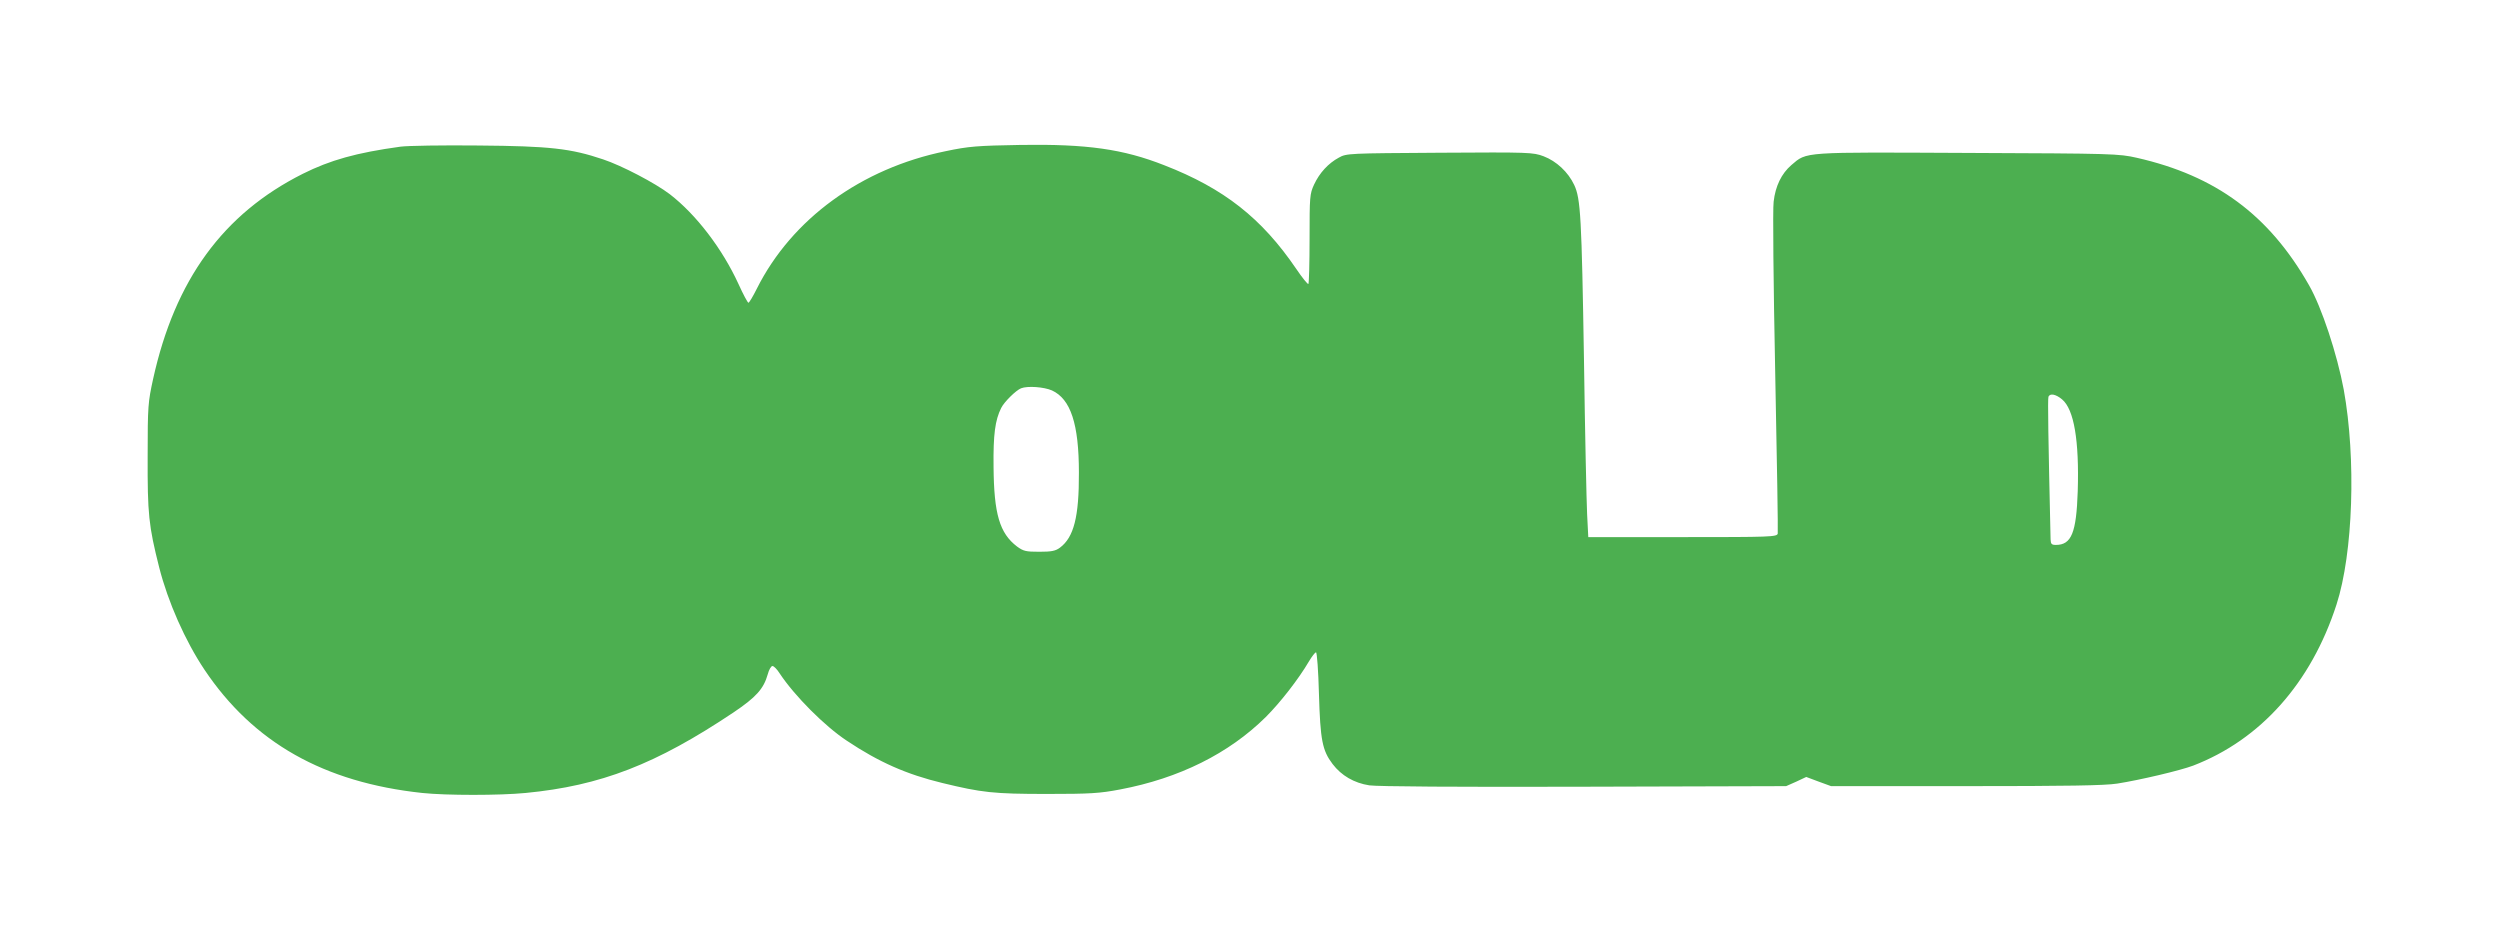
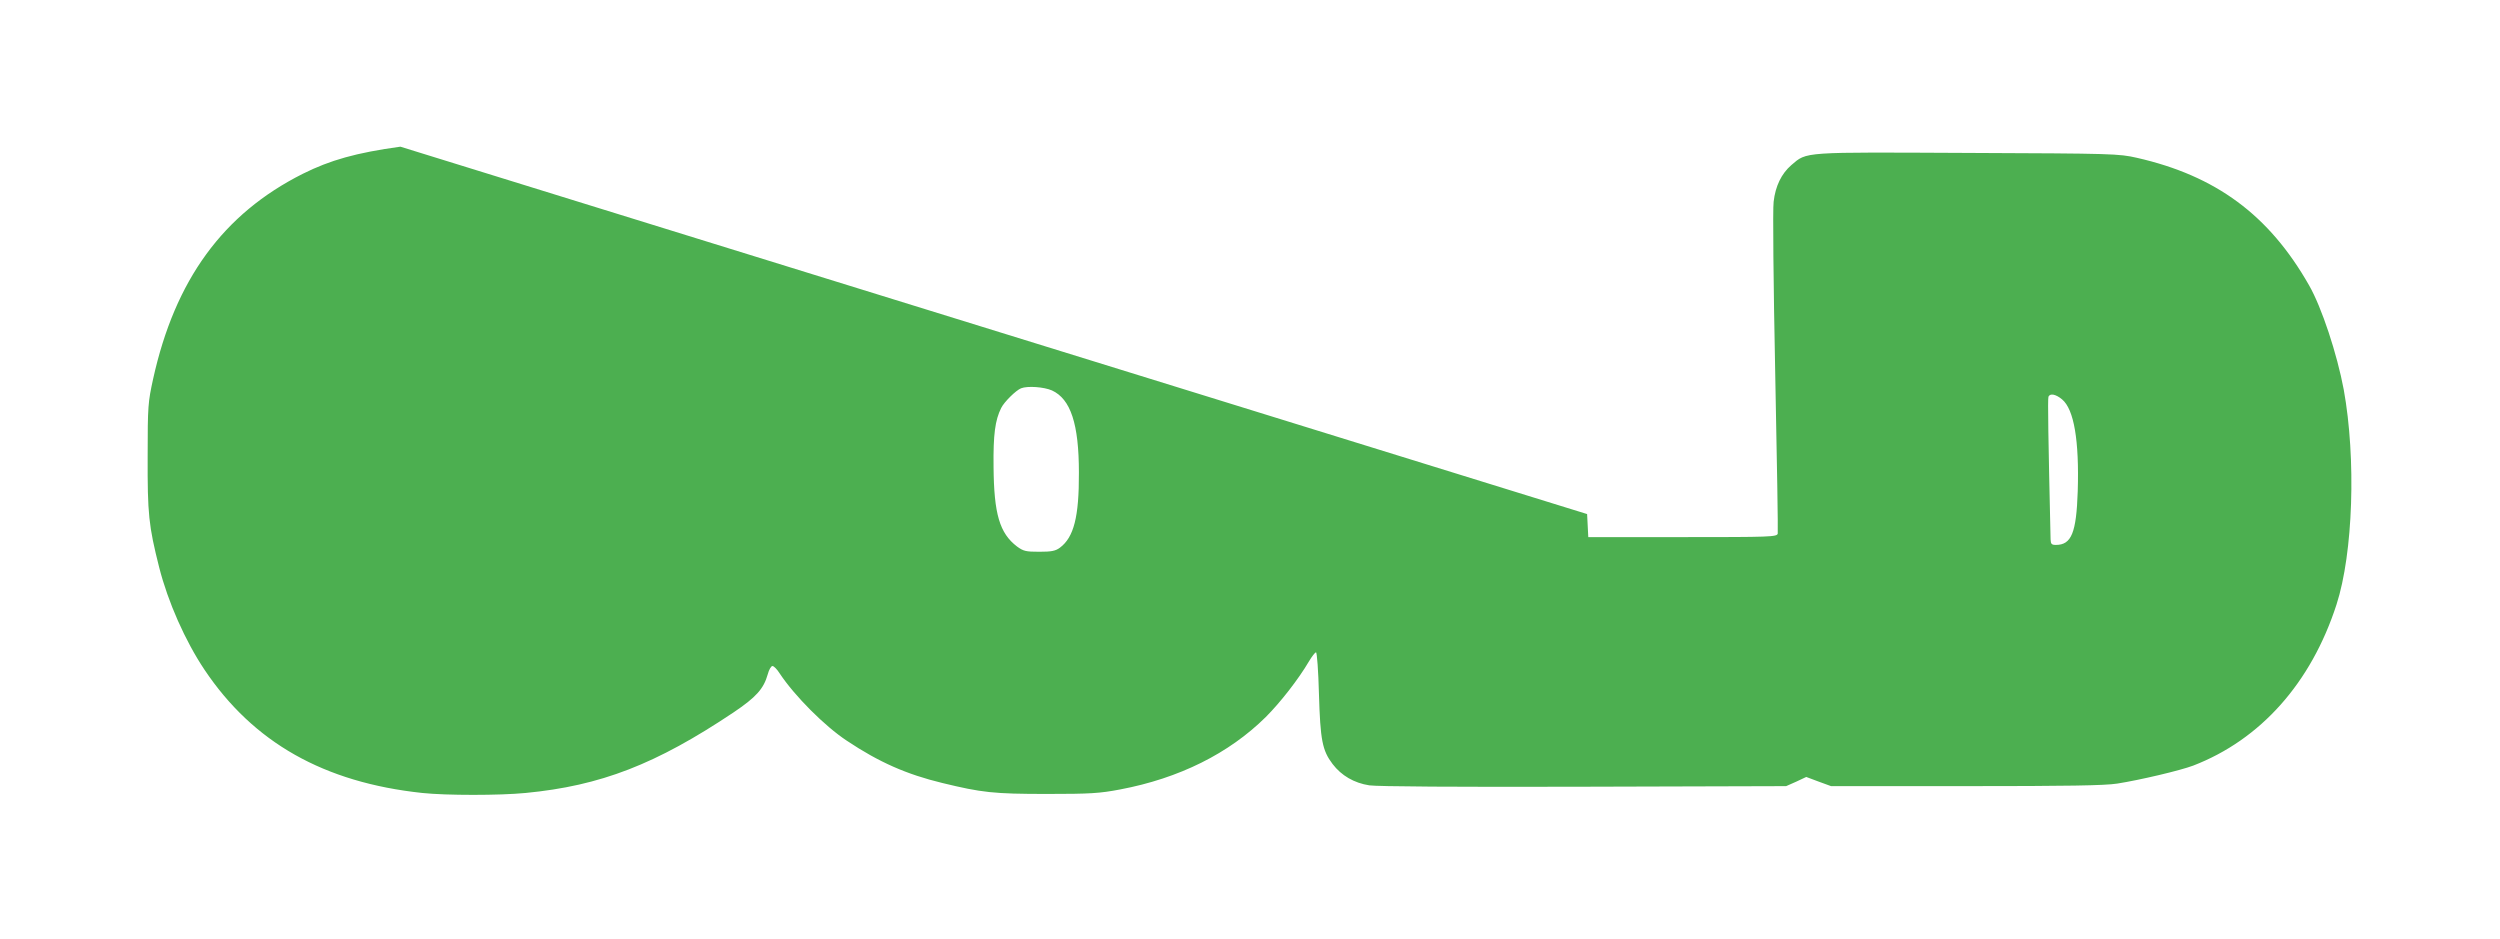
<svg xmlns="http://www.w3.org/2000/svg" version="1.0" width="1280pt" height="481pt" viewBox="0 0 1280 481" preserveAspectRatio="xMidYMid meet">
  <g transform="translate(0,481) scale(0.1,-0.1)" fill="#4caf50" stroke="none">
-     <path d="M2050 4059 c-226 -31 -360 -69 -500 -139 -408 -205 -654 -543 -766 -1050 -26 -119 -28 -138 -28 -395 -1 -297 5 -356 59 -570 45 -177 133 -376 232 -524 250 -373 611 -577 1115 -631 124 -13 395 -13 529 0 385 37 668 147 1064 412 116 78 155 121 176 196 6 23 17 42 24 42 7 0 24 -17 37 -38 77 -116 231 -270 343 -344 166 -111 308 -173 490 -217 202 -49 261 -56 535 -56 223 0 270 3 375 23 302 57 557 184 746 371 74 74 167 193 221 285 15 25 31 46 36 46 5 0 12 -96 15 -212 7 -238 17 -290 70 -360 45 -59 110 -97 188 -109 40 -6 447 -9 1099 -7 l1035 3 52 23 51 24 64 -24 63 -23 690 0 c519 0 711 3 775 13 115 18 323 67 389 92 345 133 604 423 734 825 85 263 101 746 37 1100 -34 182 -113 422 -178 535 -205 360 -477 560 -881 652 -93 21 -118 22 -864 25 -855 4 -824 7 -905 -62 -51 -44 -82 -108 -91 -188 -5 -34 -1 -426 8 -872 9 -445 15 -818 13 -827 -4 -17 -36 -18 -487 -18 l-483 0 -6 118 c-3 64 -11 419 -16 787 -12 733 -17 828 -50 898 -31 66 -91 122 -157 147 -54 20 -70 21 -532 18 -466 -3 -477 -3 -516 -25 -54 -29 -99 -78 -127 -138 -22 -48 -23 -61 -23 -277 0 -124 -3 -229 -6 -232 -3 -3 -31 31 -62 77 -177 260 -370 412 -676 531 -211 83 -396 109 -734 104 -225 -4 -266 -7 -385 -32 -432 -88 -788 -347 -967 -704 -20 -40 -39 -72 -43 -72 -4 0 -27 43 -51 96 -83 181 -217 356 -352 460 -75 57 -245 146 -341 178 -166 56 -273 68 -638 71 -184 2 -364 -1 -400 -6z m3336 -1248 c96 -44 138 -172 138 -421 1 -226 -26 -331 -97 -384 -23 -17 -43 -21 -106 -21 -69 0 -81 3 -114 27 -89 68 -118 166 -120 408 -2 165 8 239 39 301 15 31 76 91 102 101 33 13 117 7 158 -11z m5172 -46 c61 -51 88 -211 80 -470 -7 -213 -32 -275 -112 -275 -22 0 -26 5 -27 28 -12 521 -15 719 -11 730 7 20 38 14 70 -13z" />
+     <path d="M2050 4059 c-226 -31 -360 -69 -500 -139 -408 -205 -654 -543 -766 -1050 -26 -119 -28 -138 -28 -395 -1 -297 5 -356 59 -570 45 -177 133 -376 232 -524 250 -373 611 -577 1115 -631 124 -13 395 -13 529 0 385 37 668 147 1064 412 116 78 155 121 176 196 6 23 17 42 24 42 7 0 24 -17 37 -38 77 -116 231 -270 343 -344 166 -111 308 -173 490 -217 202 -49 261 -56 535 -56 223 0 270 3 375 23 302 57 557 184 746 371 74 74 167 193 221 285 15 25 31 46 36 46 5 0 12 -96 15 -212 7 -238 17 -290 70 -360 45 -59 110 -97 188 -109 40 -6 447 -9 1099 -7 l1035 3 52 23 51 24 64 -24 63 -23 690 0 c519 0 711 3 775 13 115 18 323 67 389 92 345 133 604 423 734 825 85 263 101 746 37 1100 -34 182 -113 422 -178 535 -205 360 -477 560 -881 652 -93 21 -118 22 -864 25 -855 4 -824 7 -905 -62 -51 -44 -82 -108 -91 -188 -5 -34 -1 -426 8 -872 9 -445 15 -818 13 -827 -4 -17 -36 -18 -487 -18 l-483 0 -6 118 z m3336 -1248 c96 -44 138 -172 138 -421 1 -226 -26 -331 -97 -384 -23 -17 -43 -21 -106 -21 -69 0 -81 3 -114 27 -89 68 -118 166 -120 408 -2 165 8 239 39 301 15 31 76 91 102 101 33 13 117 7 158 -11z m5172 -46 c61 -51 88 -211 80 -470 -7 -213 -32 -275 -112 -275 -22 0 -26 5 -27 28 -12 521 -15 719 -11 730 7 20 38 14 70 -13z" />
  </g>
</svg>